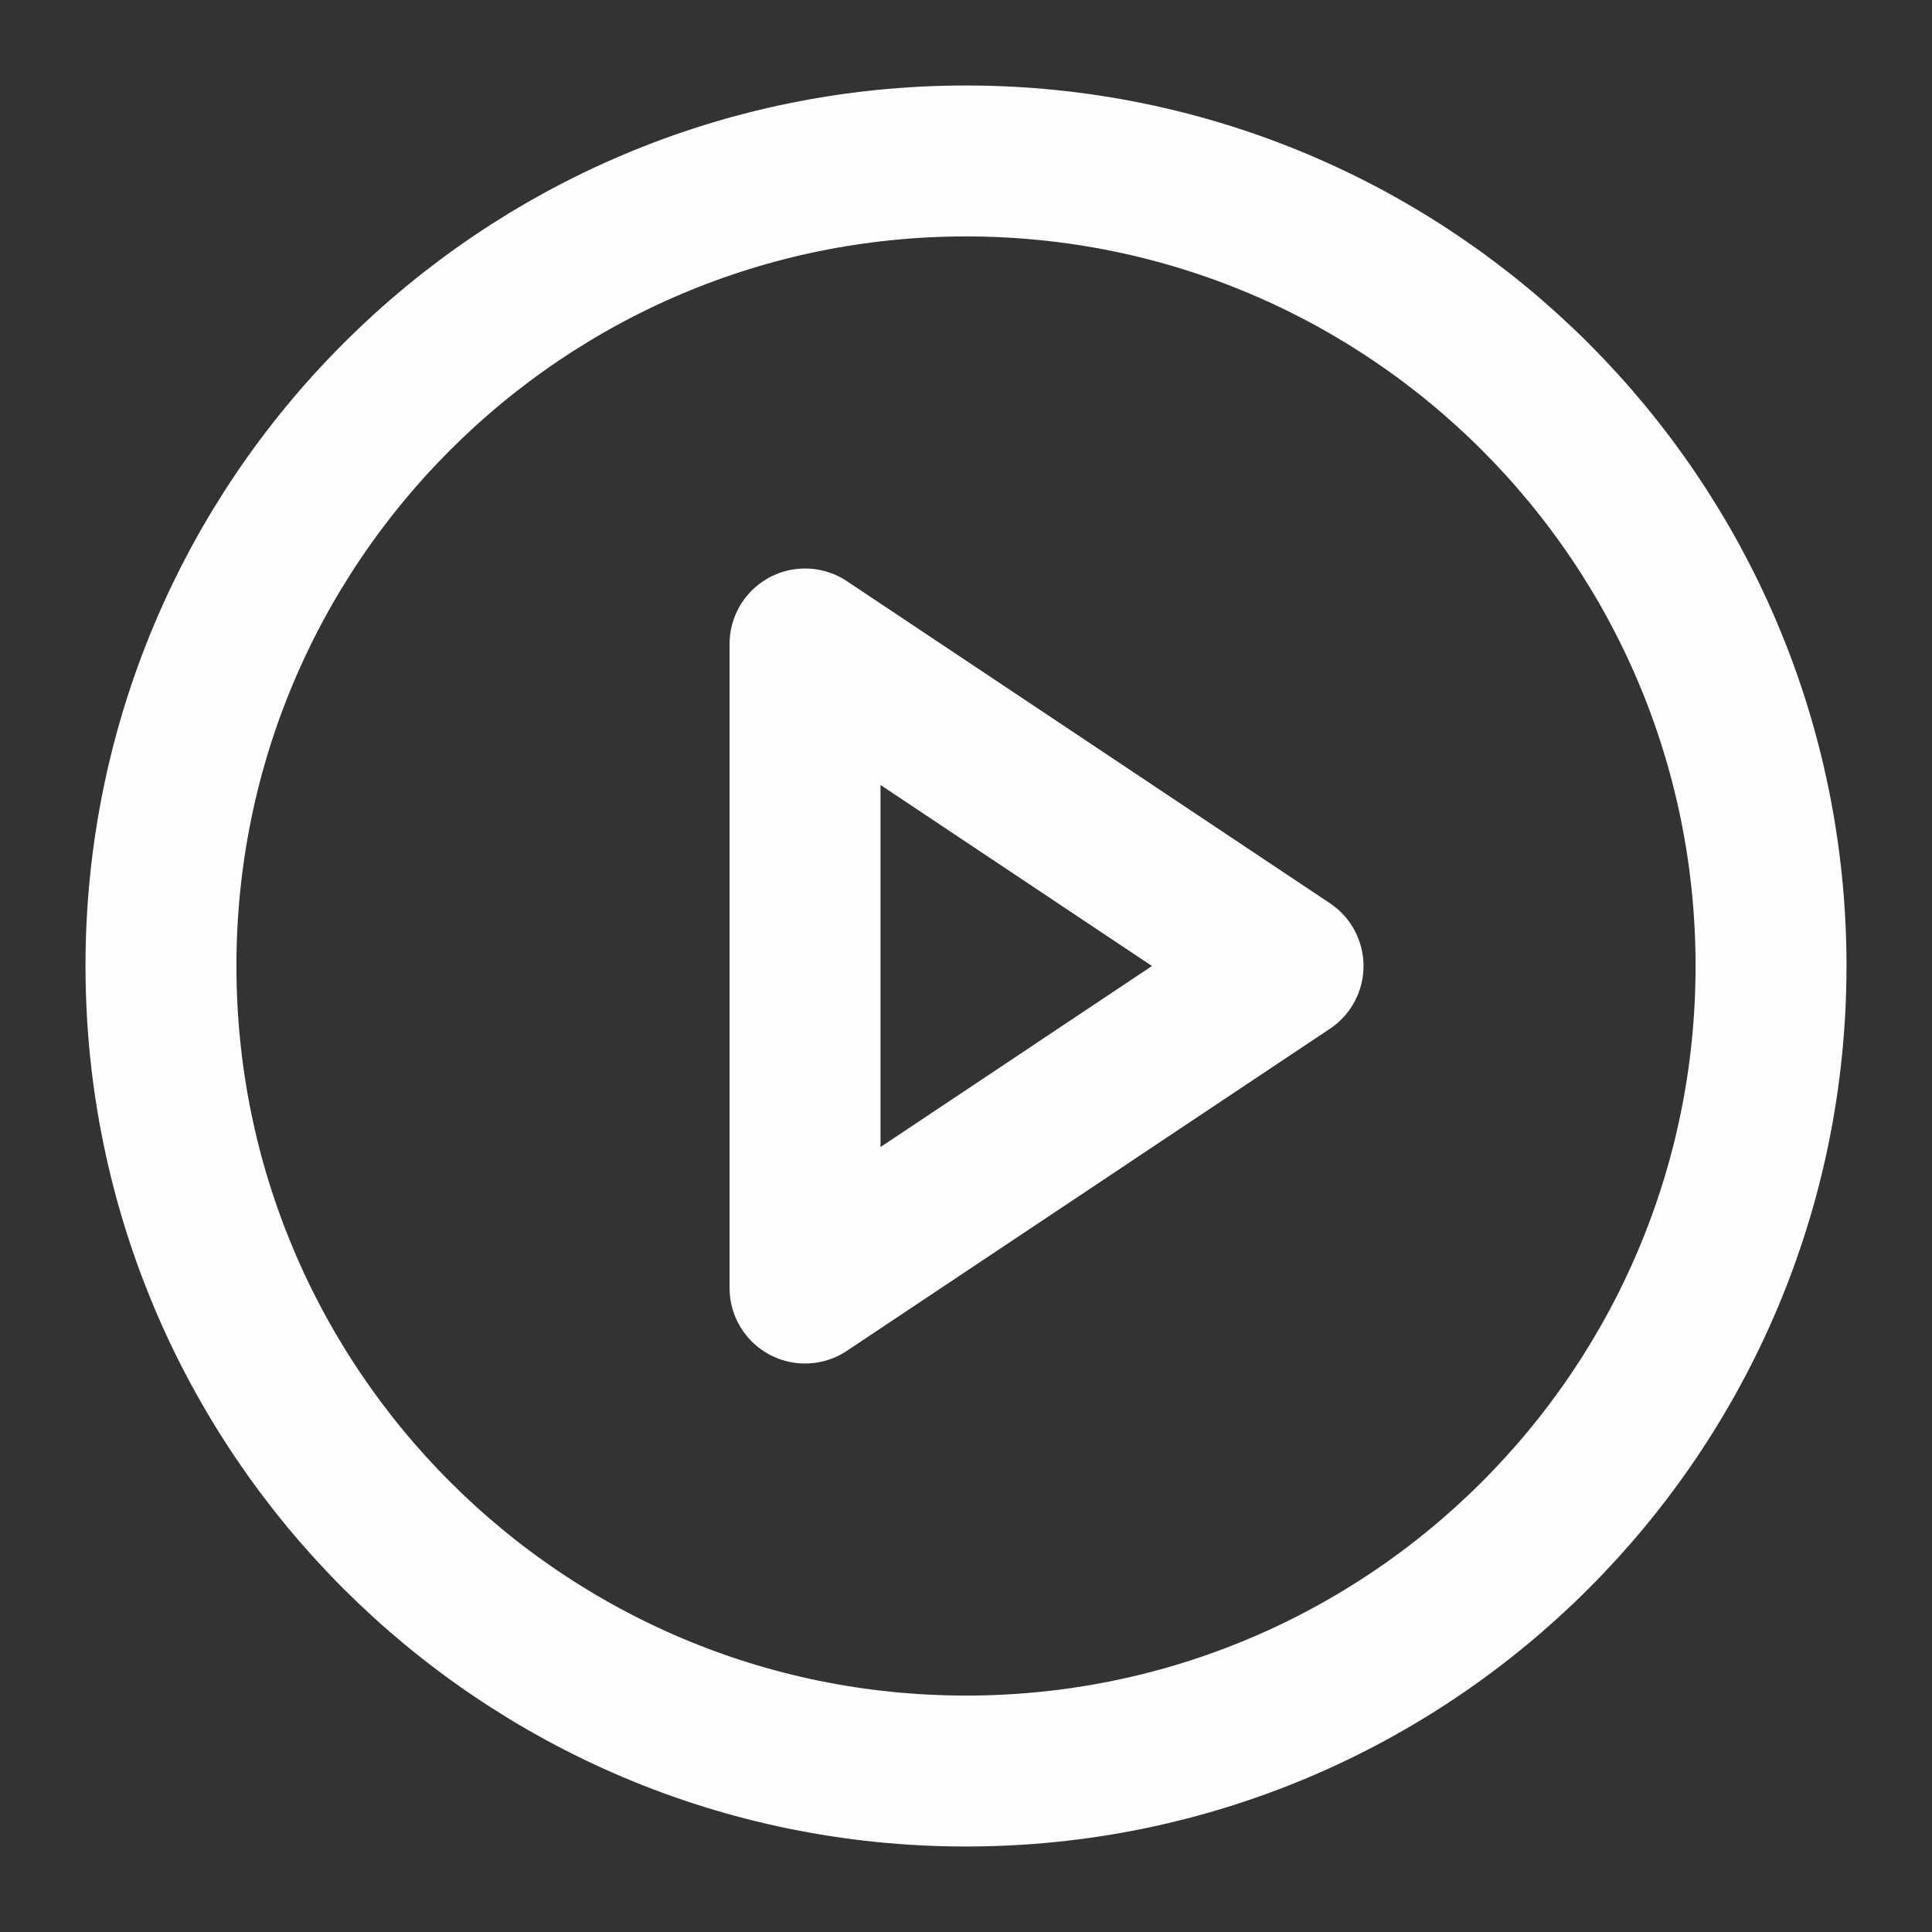
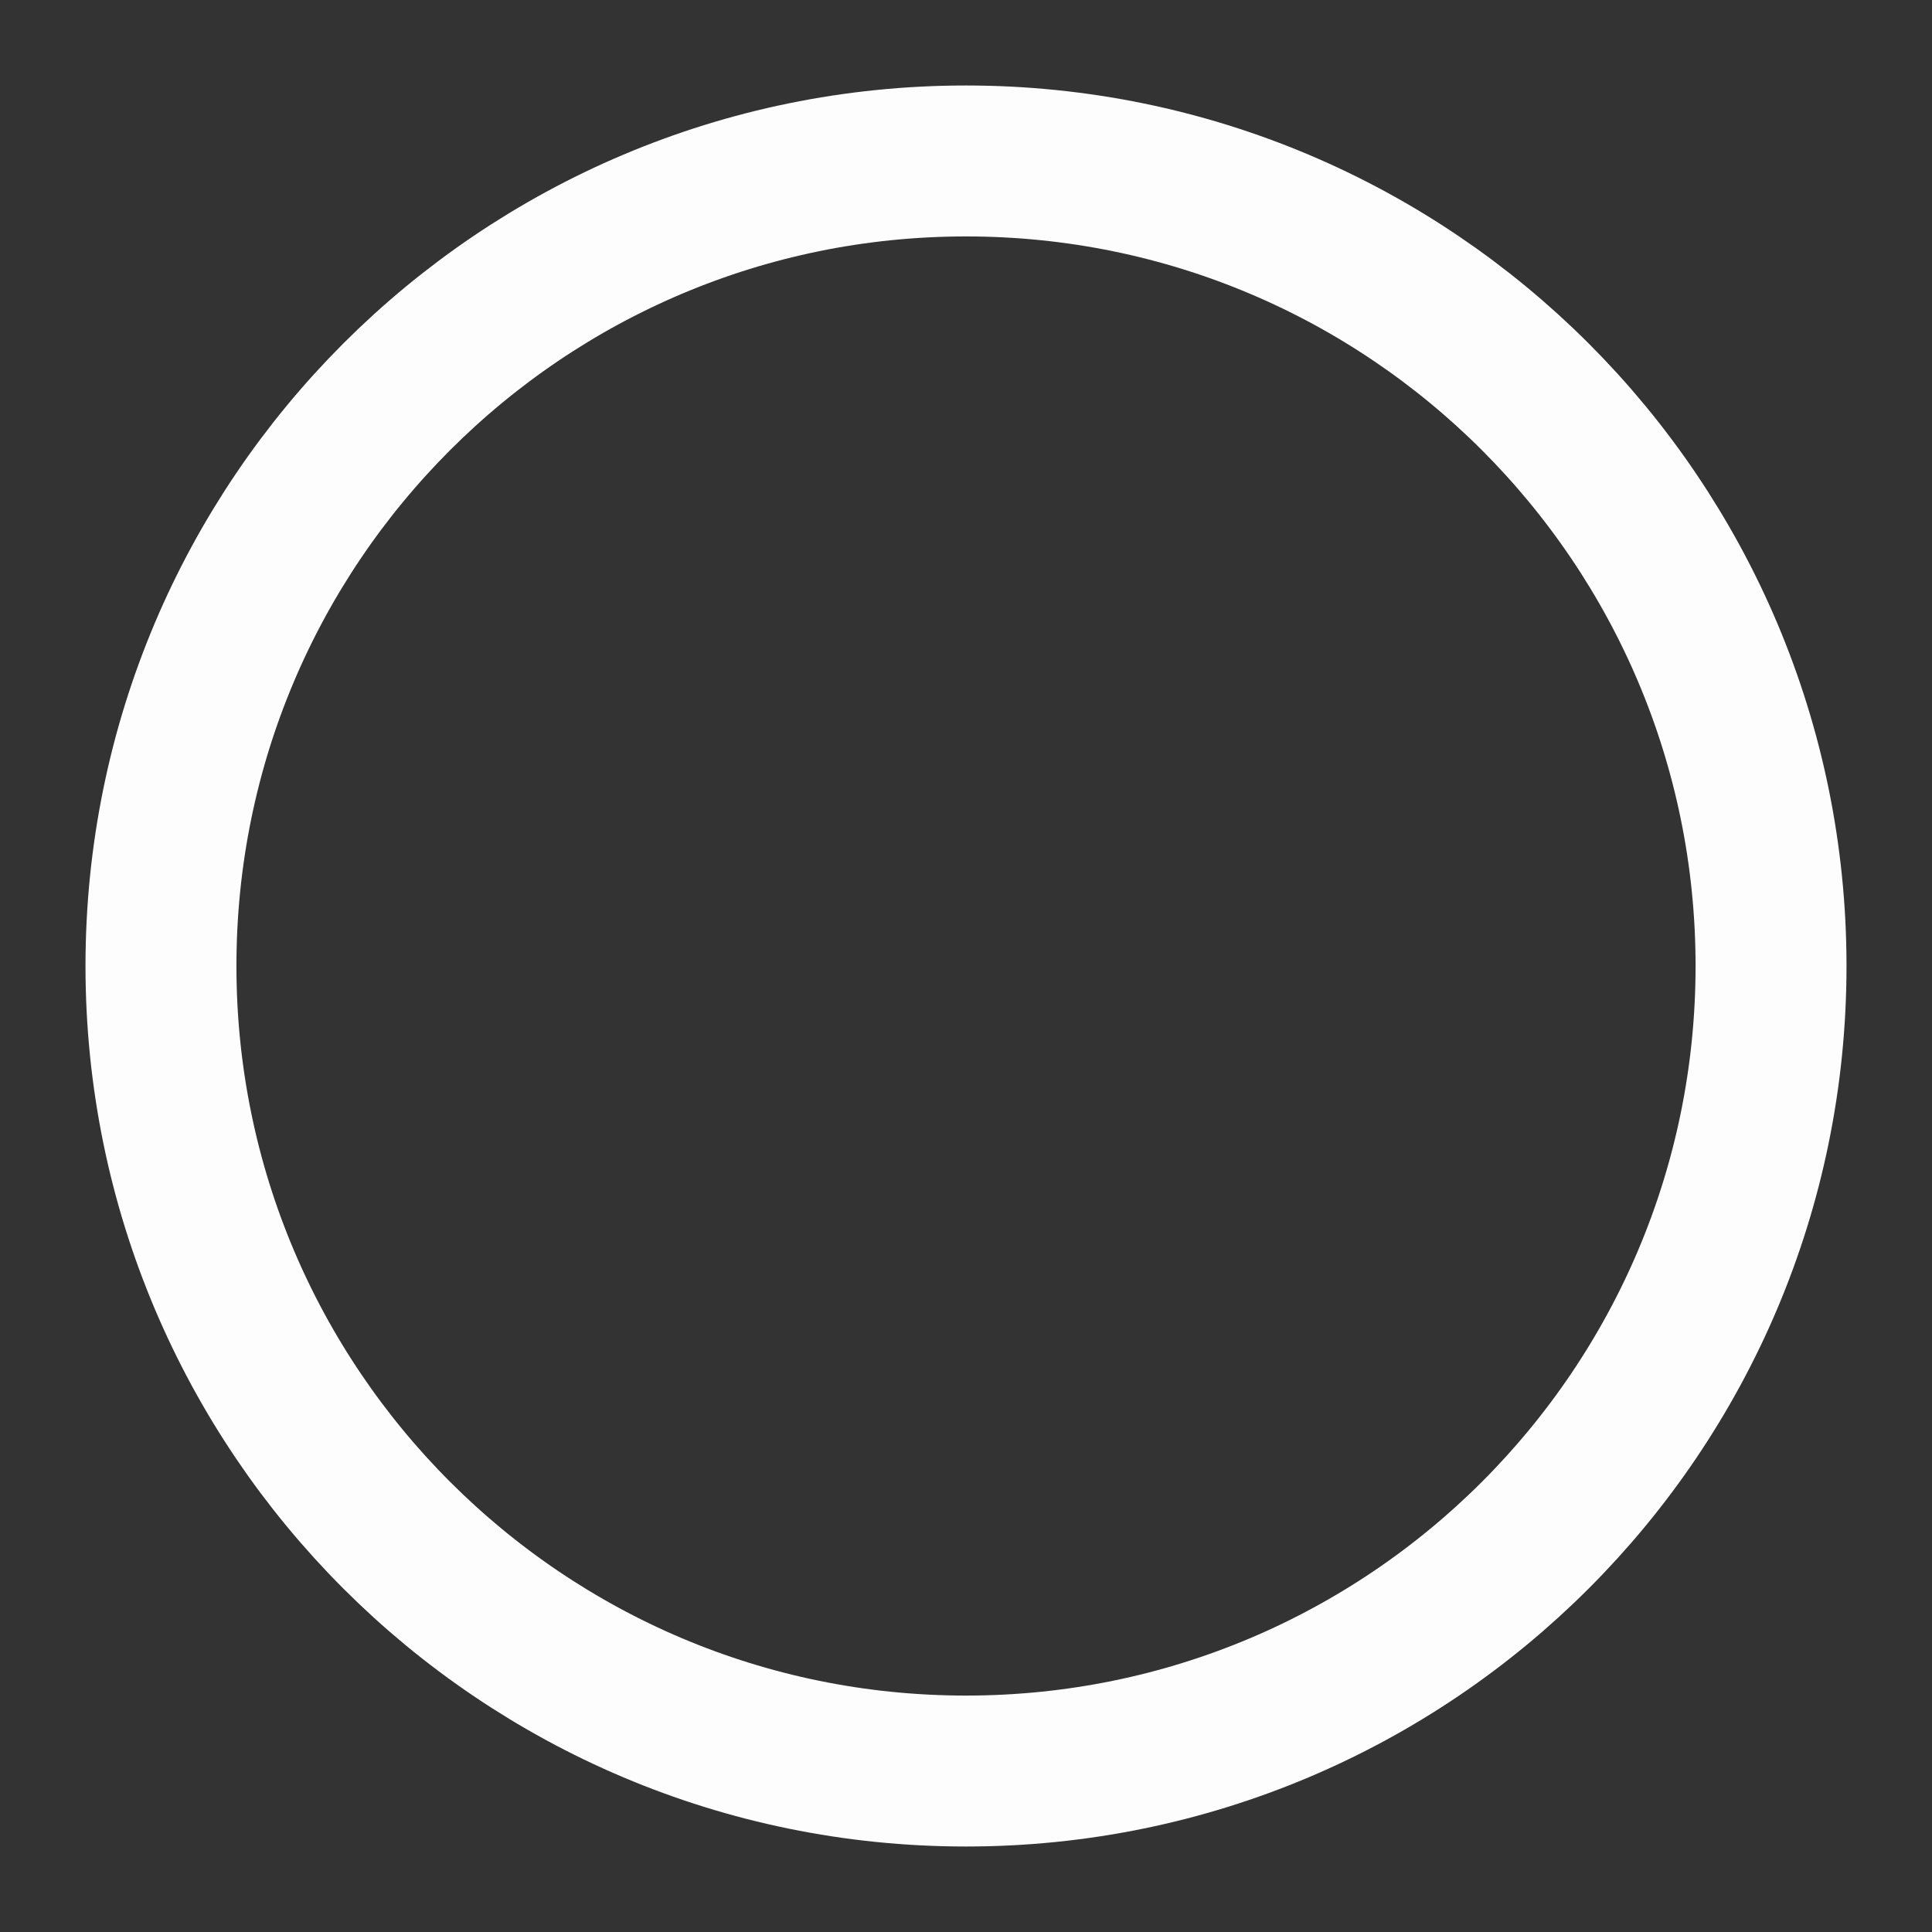
<svg xmlns="http://www.w3.org/2000/svg" width="16" height="16" viewBox="0 0 16 16" fill="none">
  <rect x="0" y="0" width="16" height="16" fill="#333333" stroke="none" />
  <path d="M8 14.667C11.682 14.667 14.667 11.682 14.667 8C14.667 4.318 11.682 1.333 8 1.333C4.318 1.333 1.333 4.318 1.333 8C1.333 11.682 4.318 14.667 8 14.667Z" stroke="#FDFDFE" stroke-width="1.25" stroke-linecap="round" stroke-linejoin="round" />
-   <path d="M6.667 5.333L10.667 8L6.667 10.667V5.333Z" stroke="#FDFDFE" stroke-width="1.25" stroke-linecap="round" stroke-linejoin="round" />
</svg>